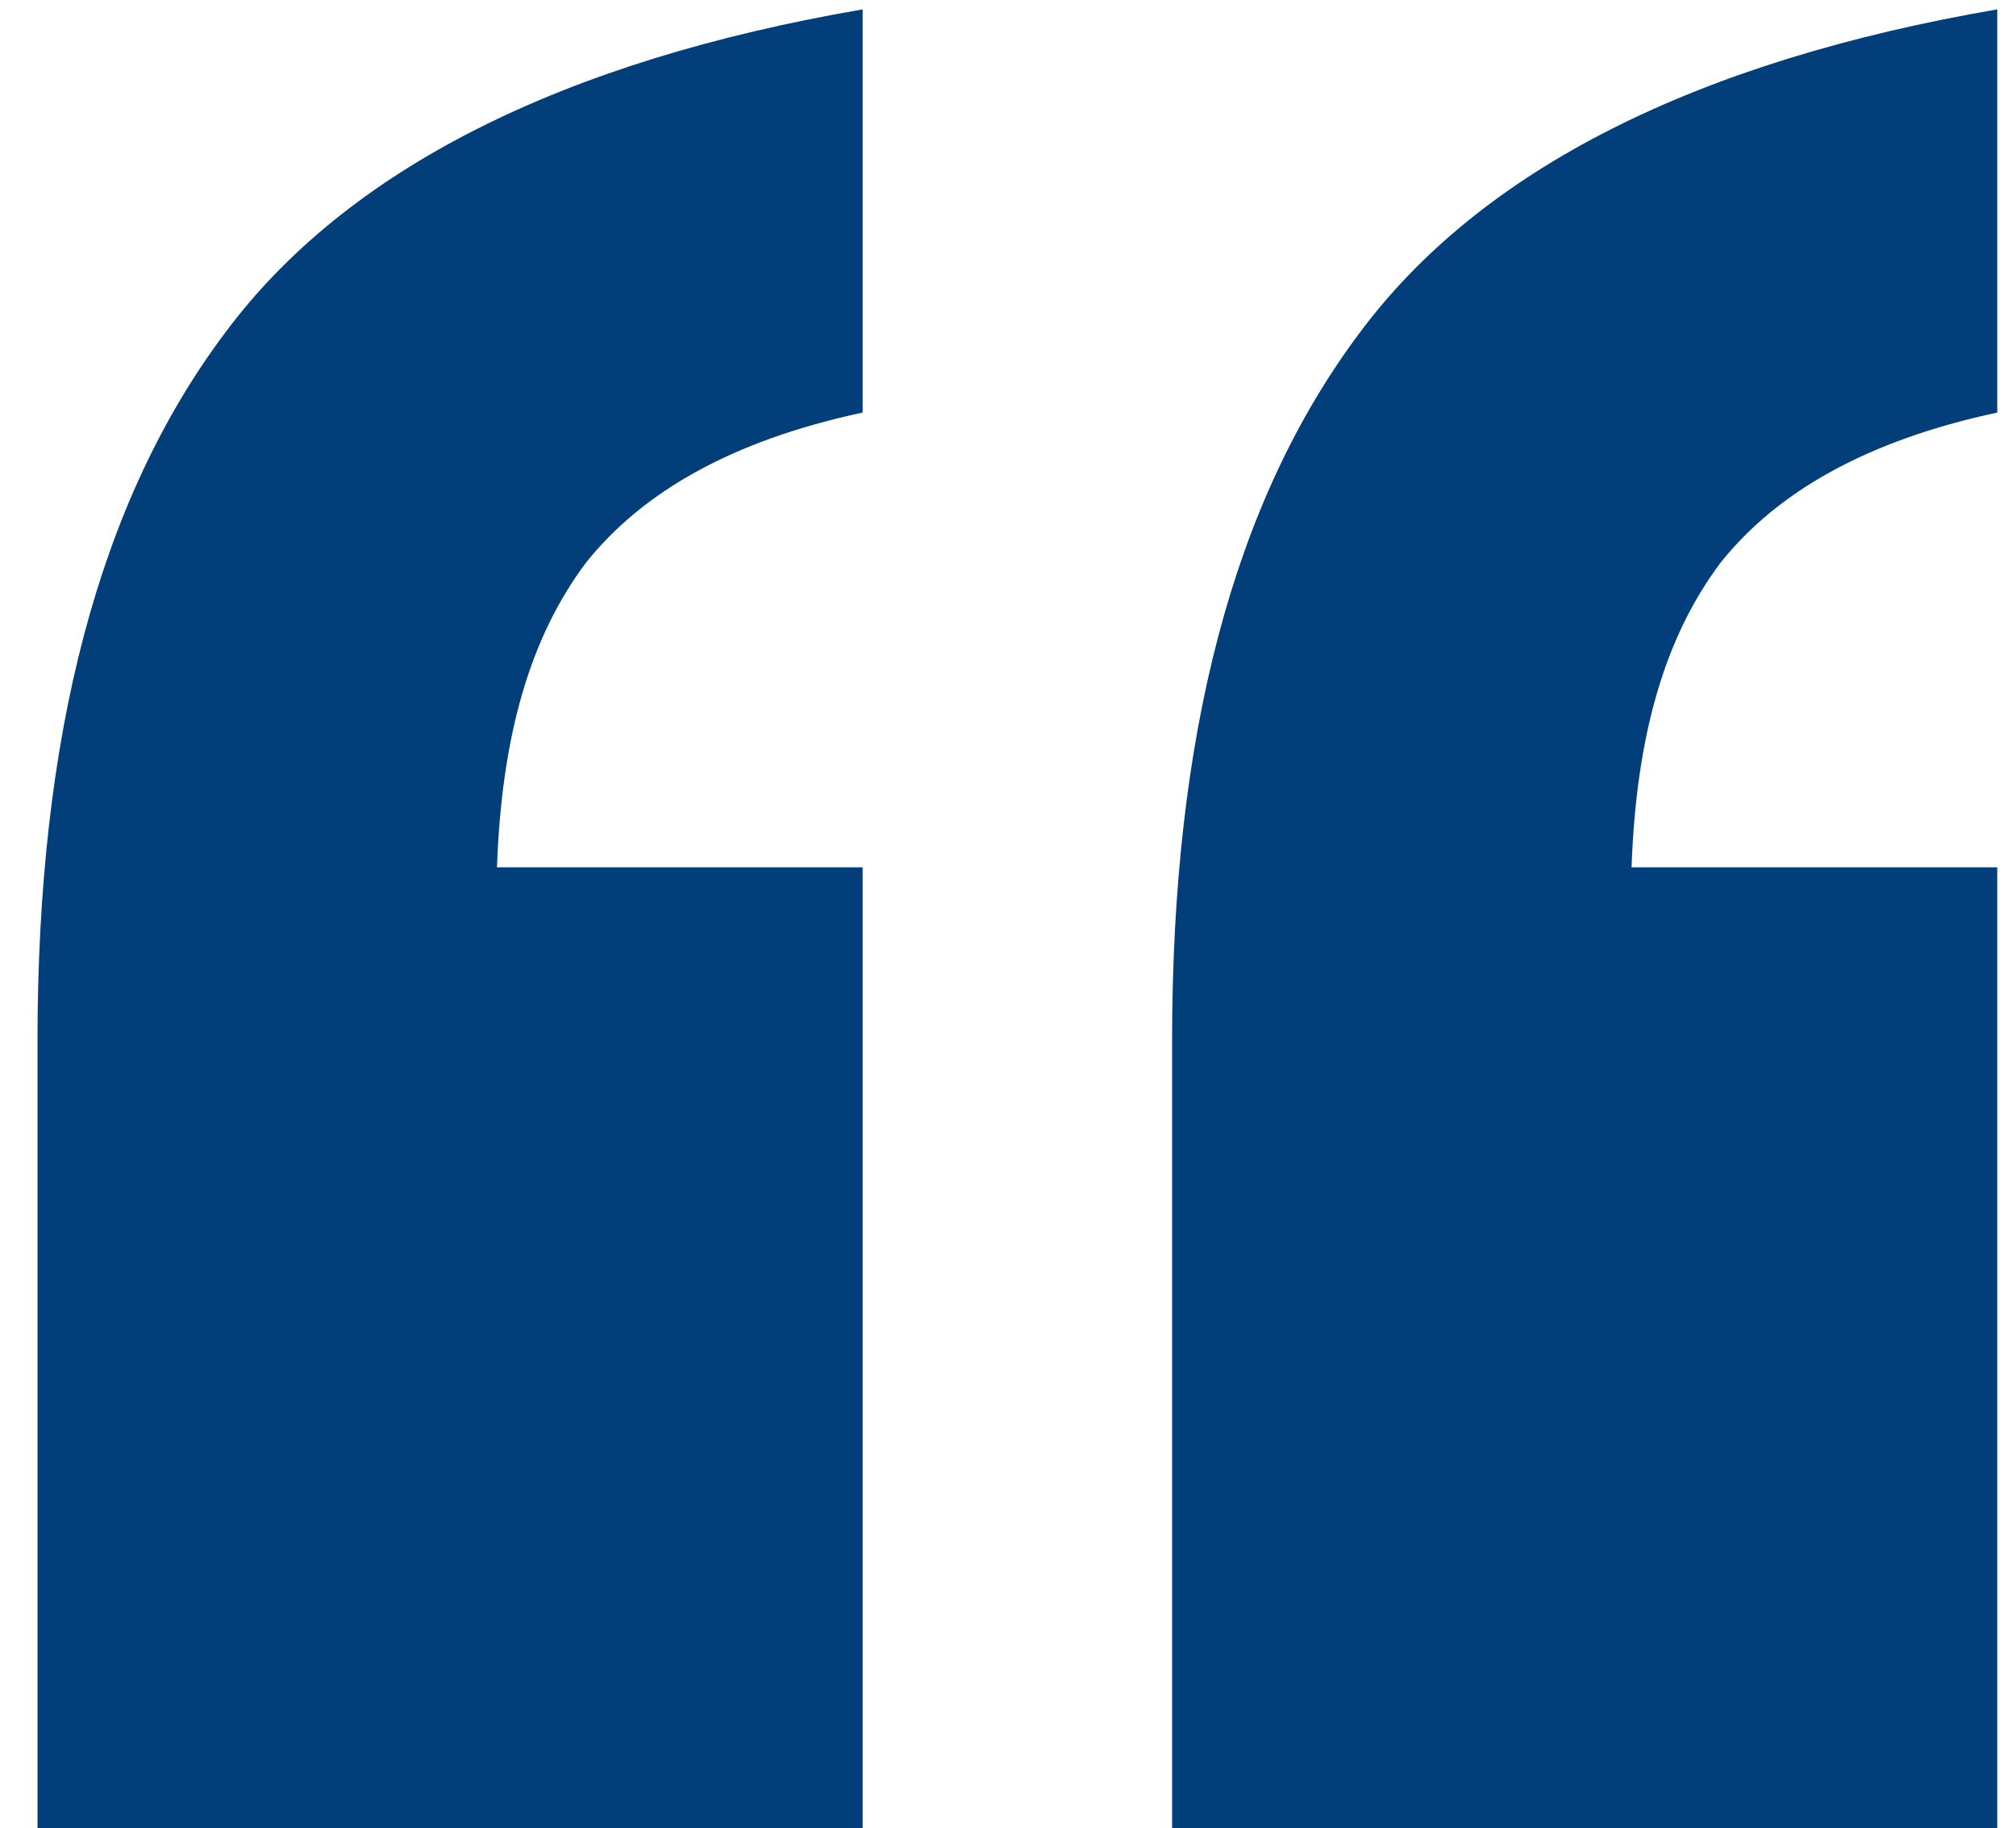
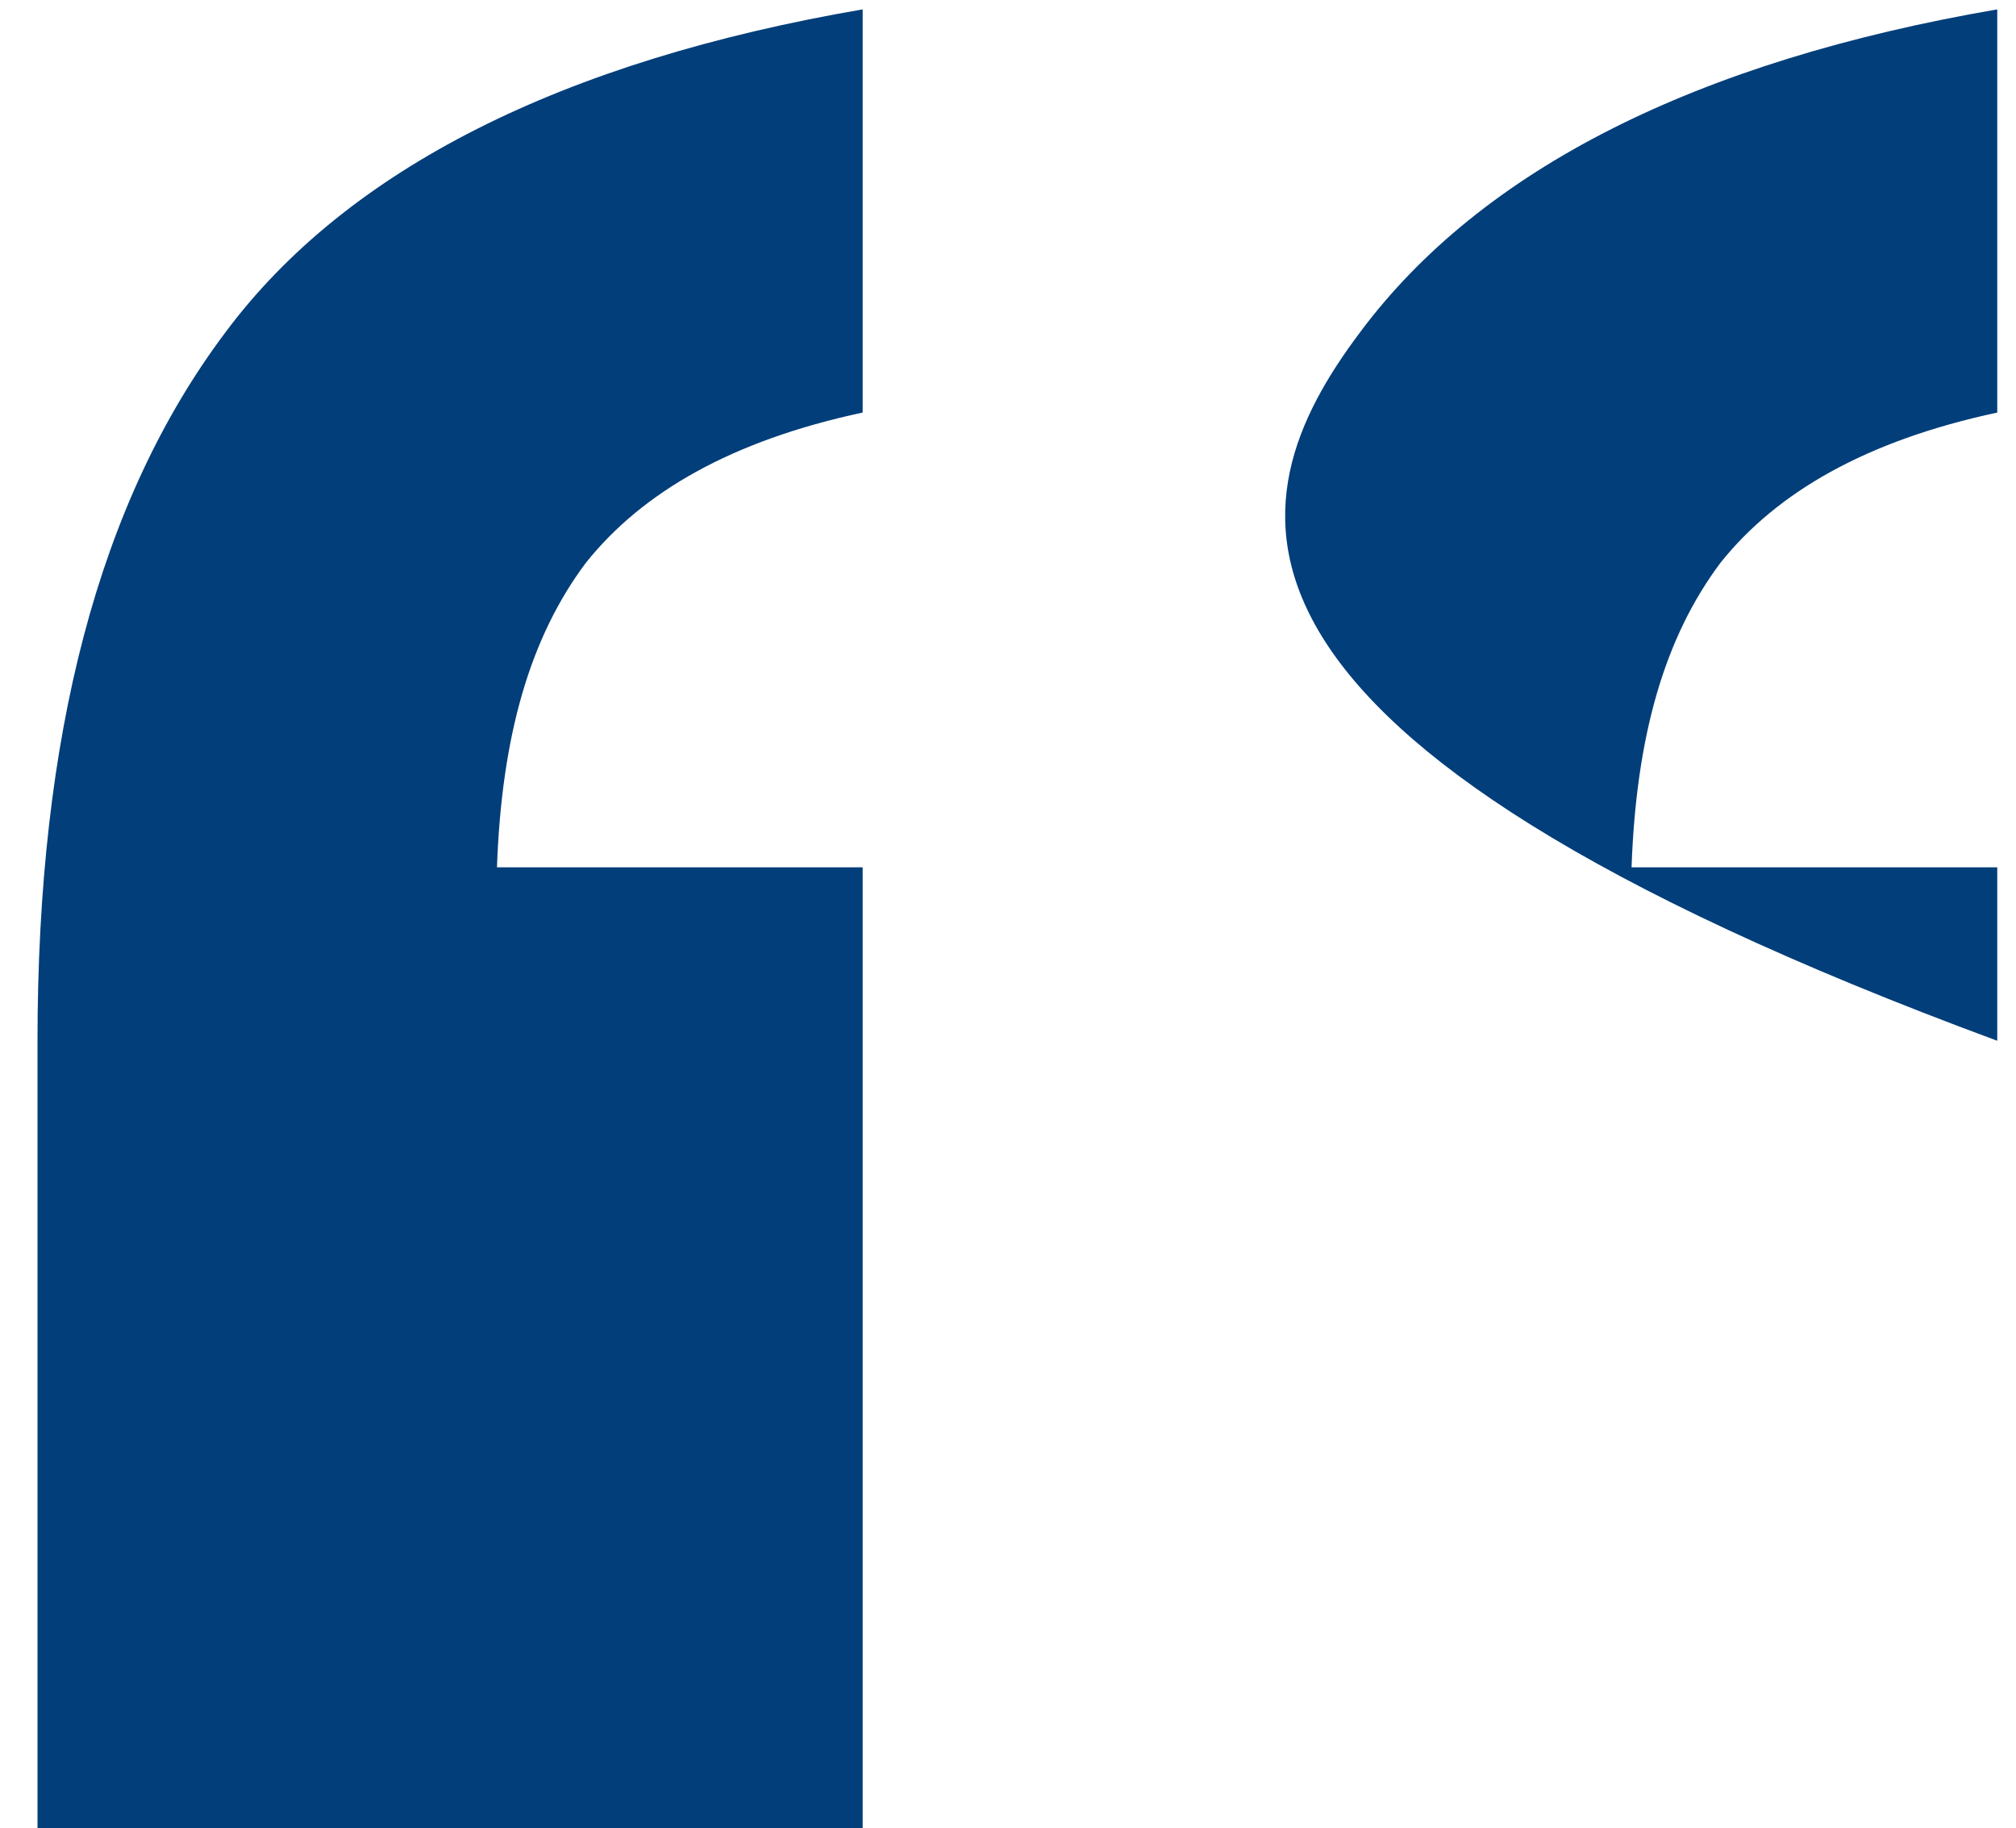
<svg xmlns="http://www.w3.org/2000/svg" width="43" height="39" viewBox="0 0 43 39" fill="none">
-   <path d="M18.4 0.2V8.8C15.6 9.4 13.7 10.5 12.5 12C11.3 13.6 10.7 15.7 10.6 18.5H18.4V39H0.8V22.2C0.8 15.7 2.1 10.7 4.8 7.1C7.4 3.6 12 1.3 18.4 0.2ZM42.6 0.2V8.8C39.8 9.4 37.9 10.5 36.7 12C35.5 13.6 34.9 15.7 34.8 18.5H42.6V39H25V22.2C25 15.7 26.3 10.7 29 7.1C31.6 3.6 36.2 1.3 42.6 0.2Z" fill="#023E7A" />
+   <path d="M18.4 0.2V8.8C15.6 9.4 13.7 10.5 12.5 12C11.3 13.6 10.7 15.7 10.6 18.5H18.4V39H0.8V22.2C0.8 15.7 2.1 10.7 4.8 7.1C7.4 3.6 12 1.3 18.4 0.2ZM42.6 0.2V8.8C39.8 9.4 37.9 10.5 36.7 12C35.5 13.6 34.9 15.7 34.8 18.5H42.6V39V22.2C25 15.7 26.3 10.7 29 7.1C31.6 3.6 36.2 1.3 42.6 0.2Z" fill="#023E7A" />
</svg>